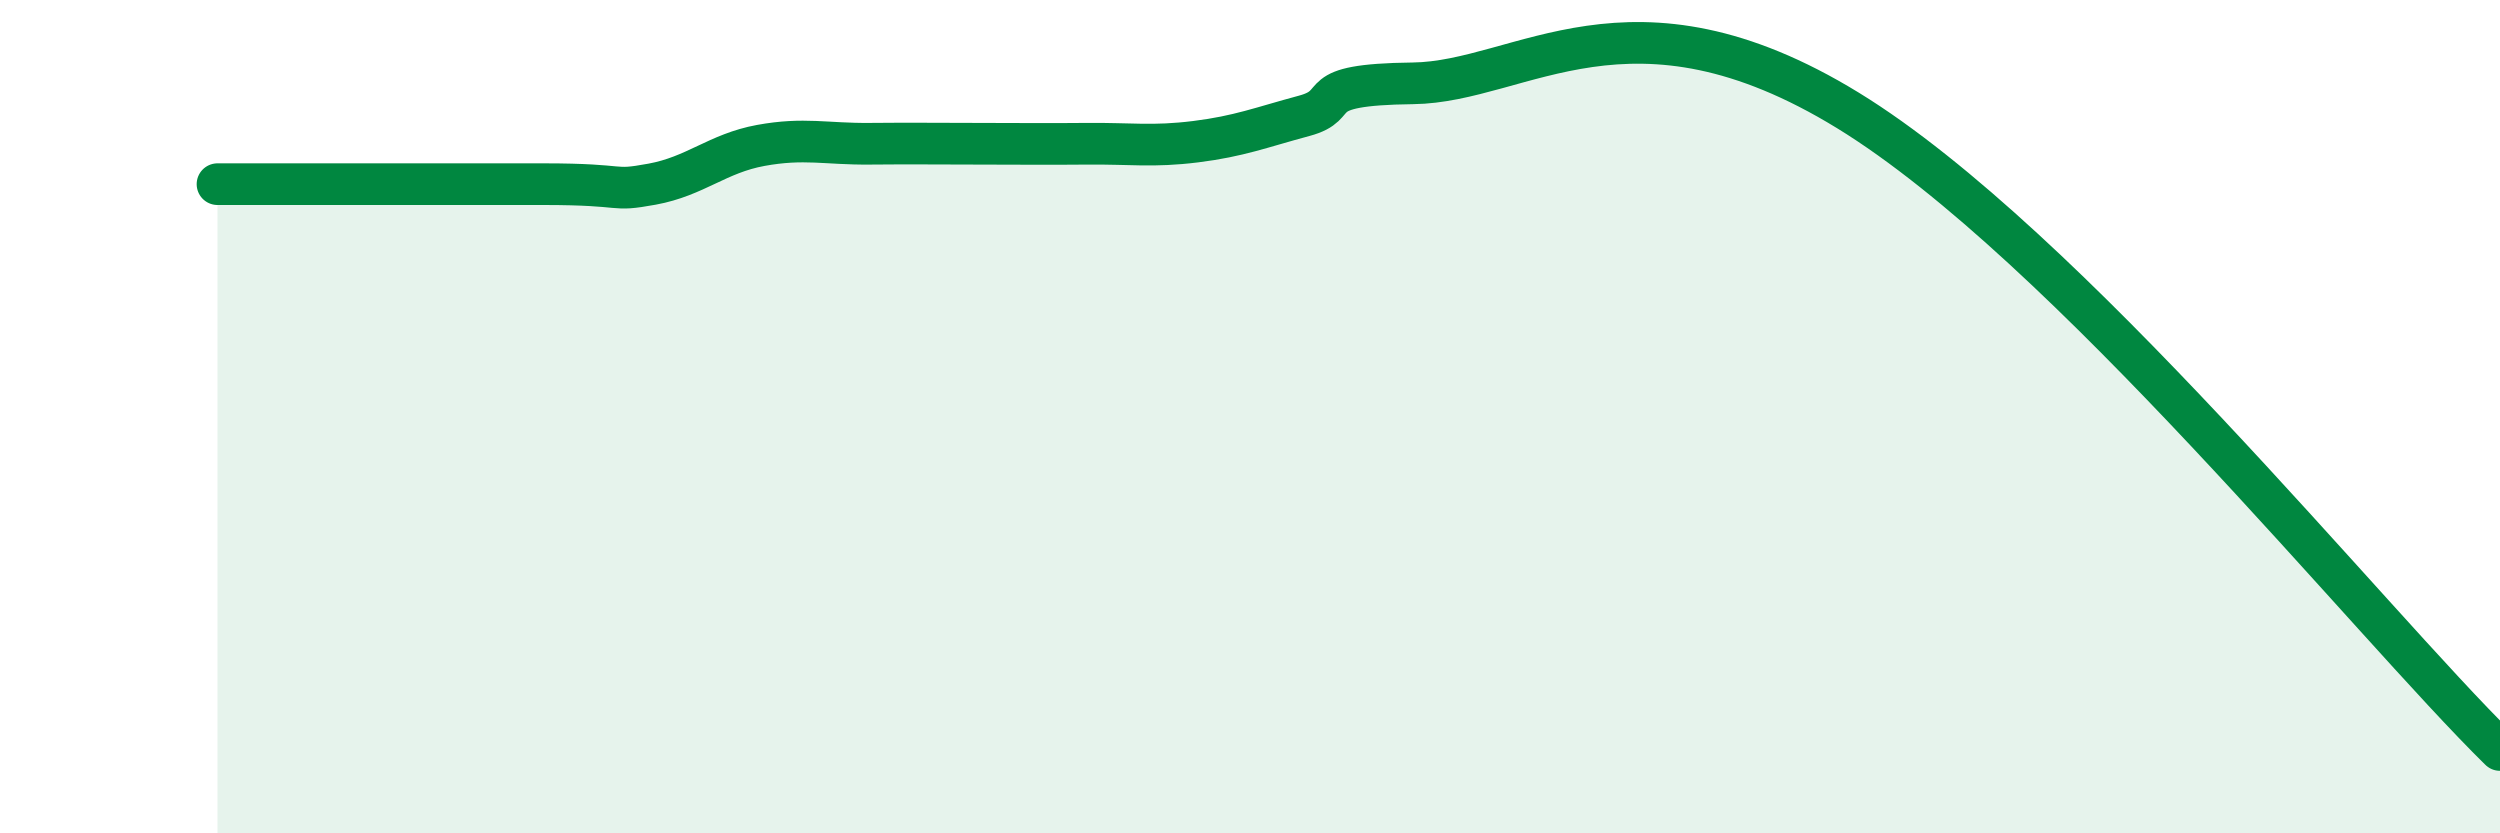
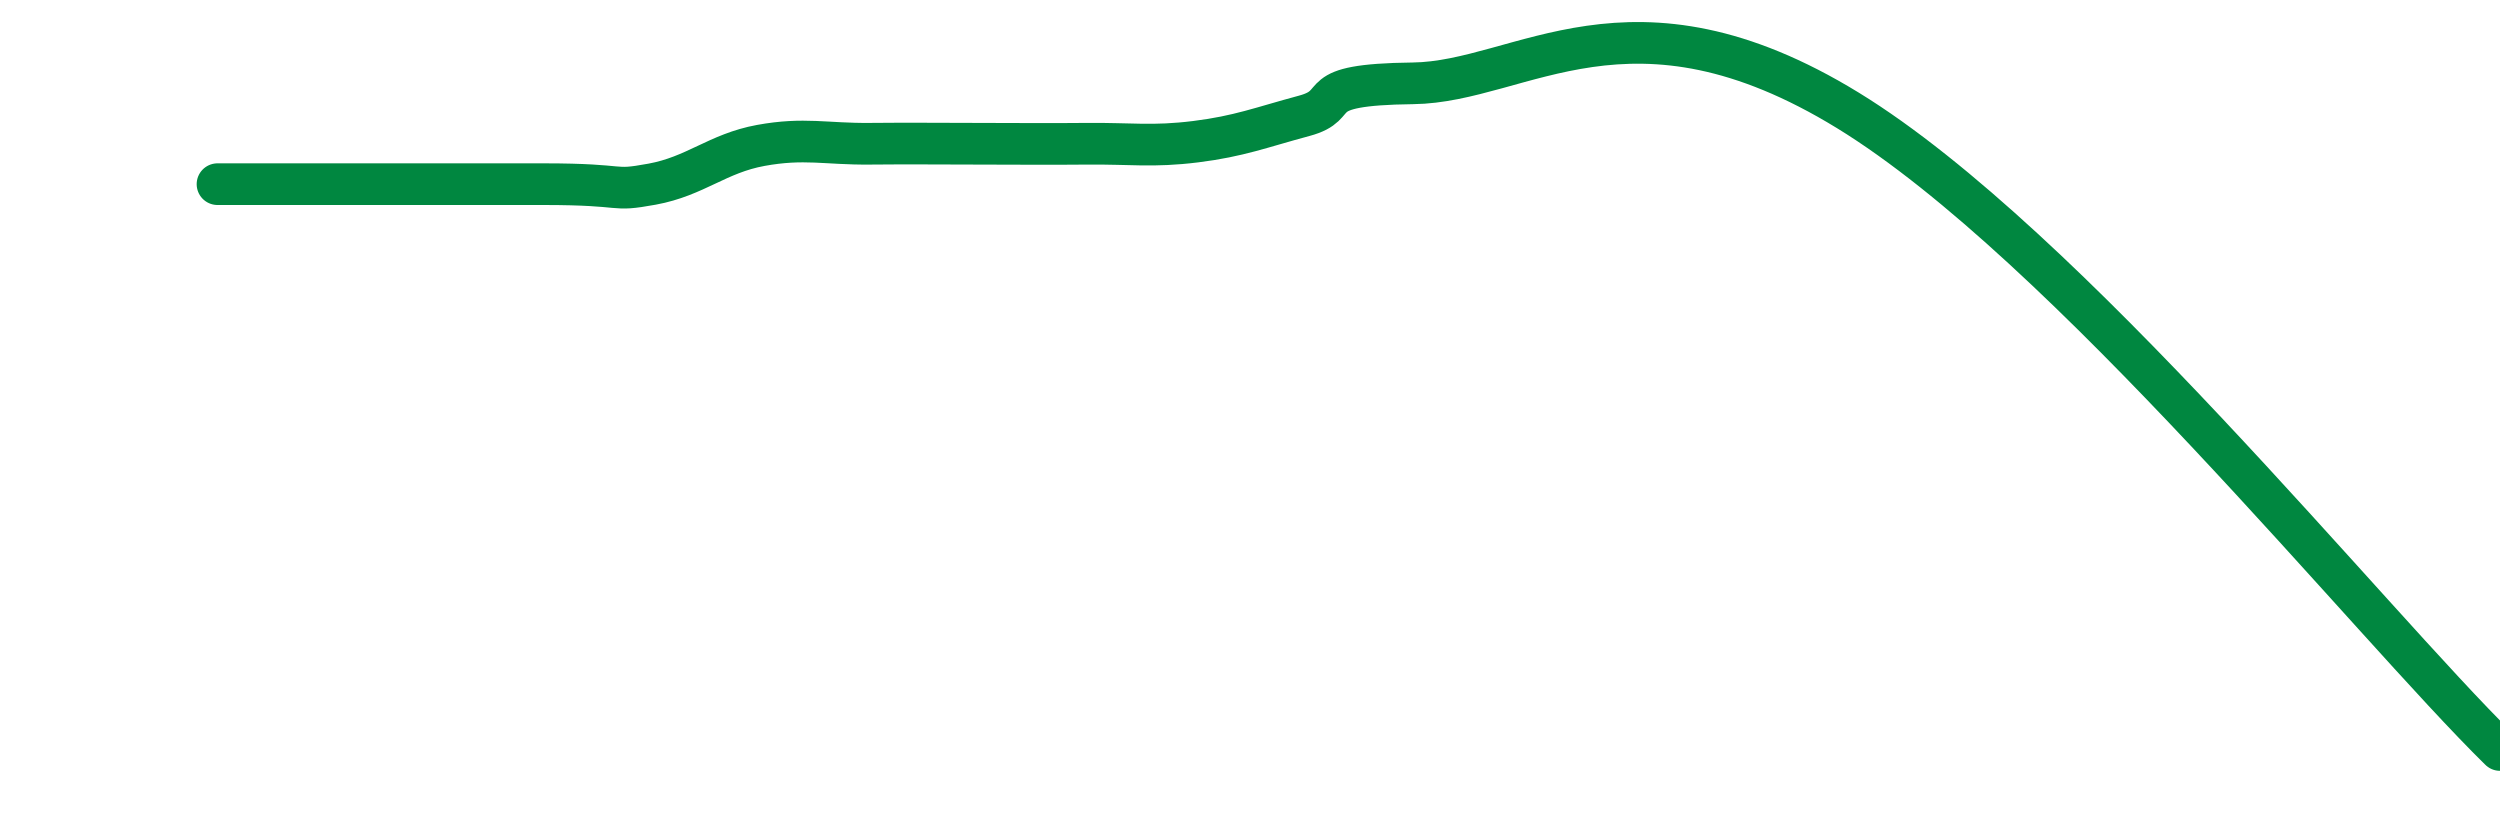
<svg xmlns="http://www.w3.org/2000/svg" width="60" height="20" viewBox="0 0 60 20">
-   <path d="M 5.22,4.42 C 6.78,4.42 10.95,4.42 13.04,4.42 C 15.13,4.42 14.61,4.61 15.65,4.42 C 16.69,4.23 17.22,3.68 18.26,3.49 C 19.3,3.3 19.83,3.46 20.87,3.45 C 21.91,3.44 22.44,3.45 23.48,3.45 C 24.52,3.45 25.05,3.46 26.09,3.45 C 27.13,3.44 27.66,3.53 28.7,3.4 C 29.74,3.27 30.26,3.06 31.3,2.78 C 32.34,2.5 31.3,2.03 33.91,2 C 36.52,1.97 39.13,-0.55 44.35,2.65 C 49.57,5.85 56.87,14.93 60,18L60 20L5.22 20Z" fill="#008740" opacity="0.1" stroke-linecap="round" stroke-linejoin="round" />
  <path d="M 5.22,4.42 C 6.78,4.42 10.95,4.42 13.04,4.42 C 15.13,4.42 14.61,4.61 15.65,4.42 C 16.69,4.23 17.22,3.68 18.26,3.49 C 19.3,3.3 19.83,3.46 20.87,3.45 C 21.91,3.44 22.44,3.45 23.48,3.45 C 24.52,3.45 25.05,3.46 26.09,3.45 C 27.13,3.44 27.66,3.53 28.7,3.4 C 29.74,3.27 30.26,3.06 31.3,2.78 C 32.34,2.5 31.3,2.03 33.91,2 C 36.52,1.97 39.13,-0.55 44.35,2.65 C 49.57,5.85 56.87,14.93 60,18" stroke="#008740" stroke-width="1" fill="none" stroke-linecap="round" stroke-linejoin="round" />
</svg>